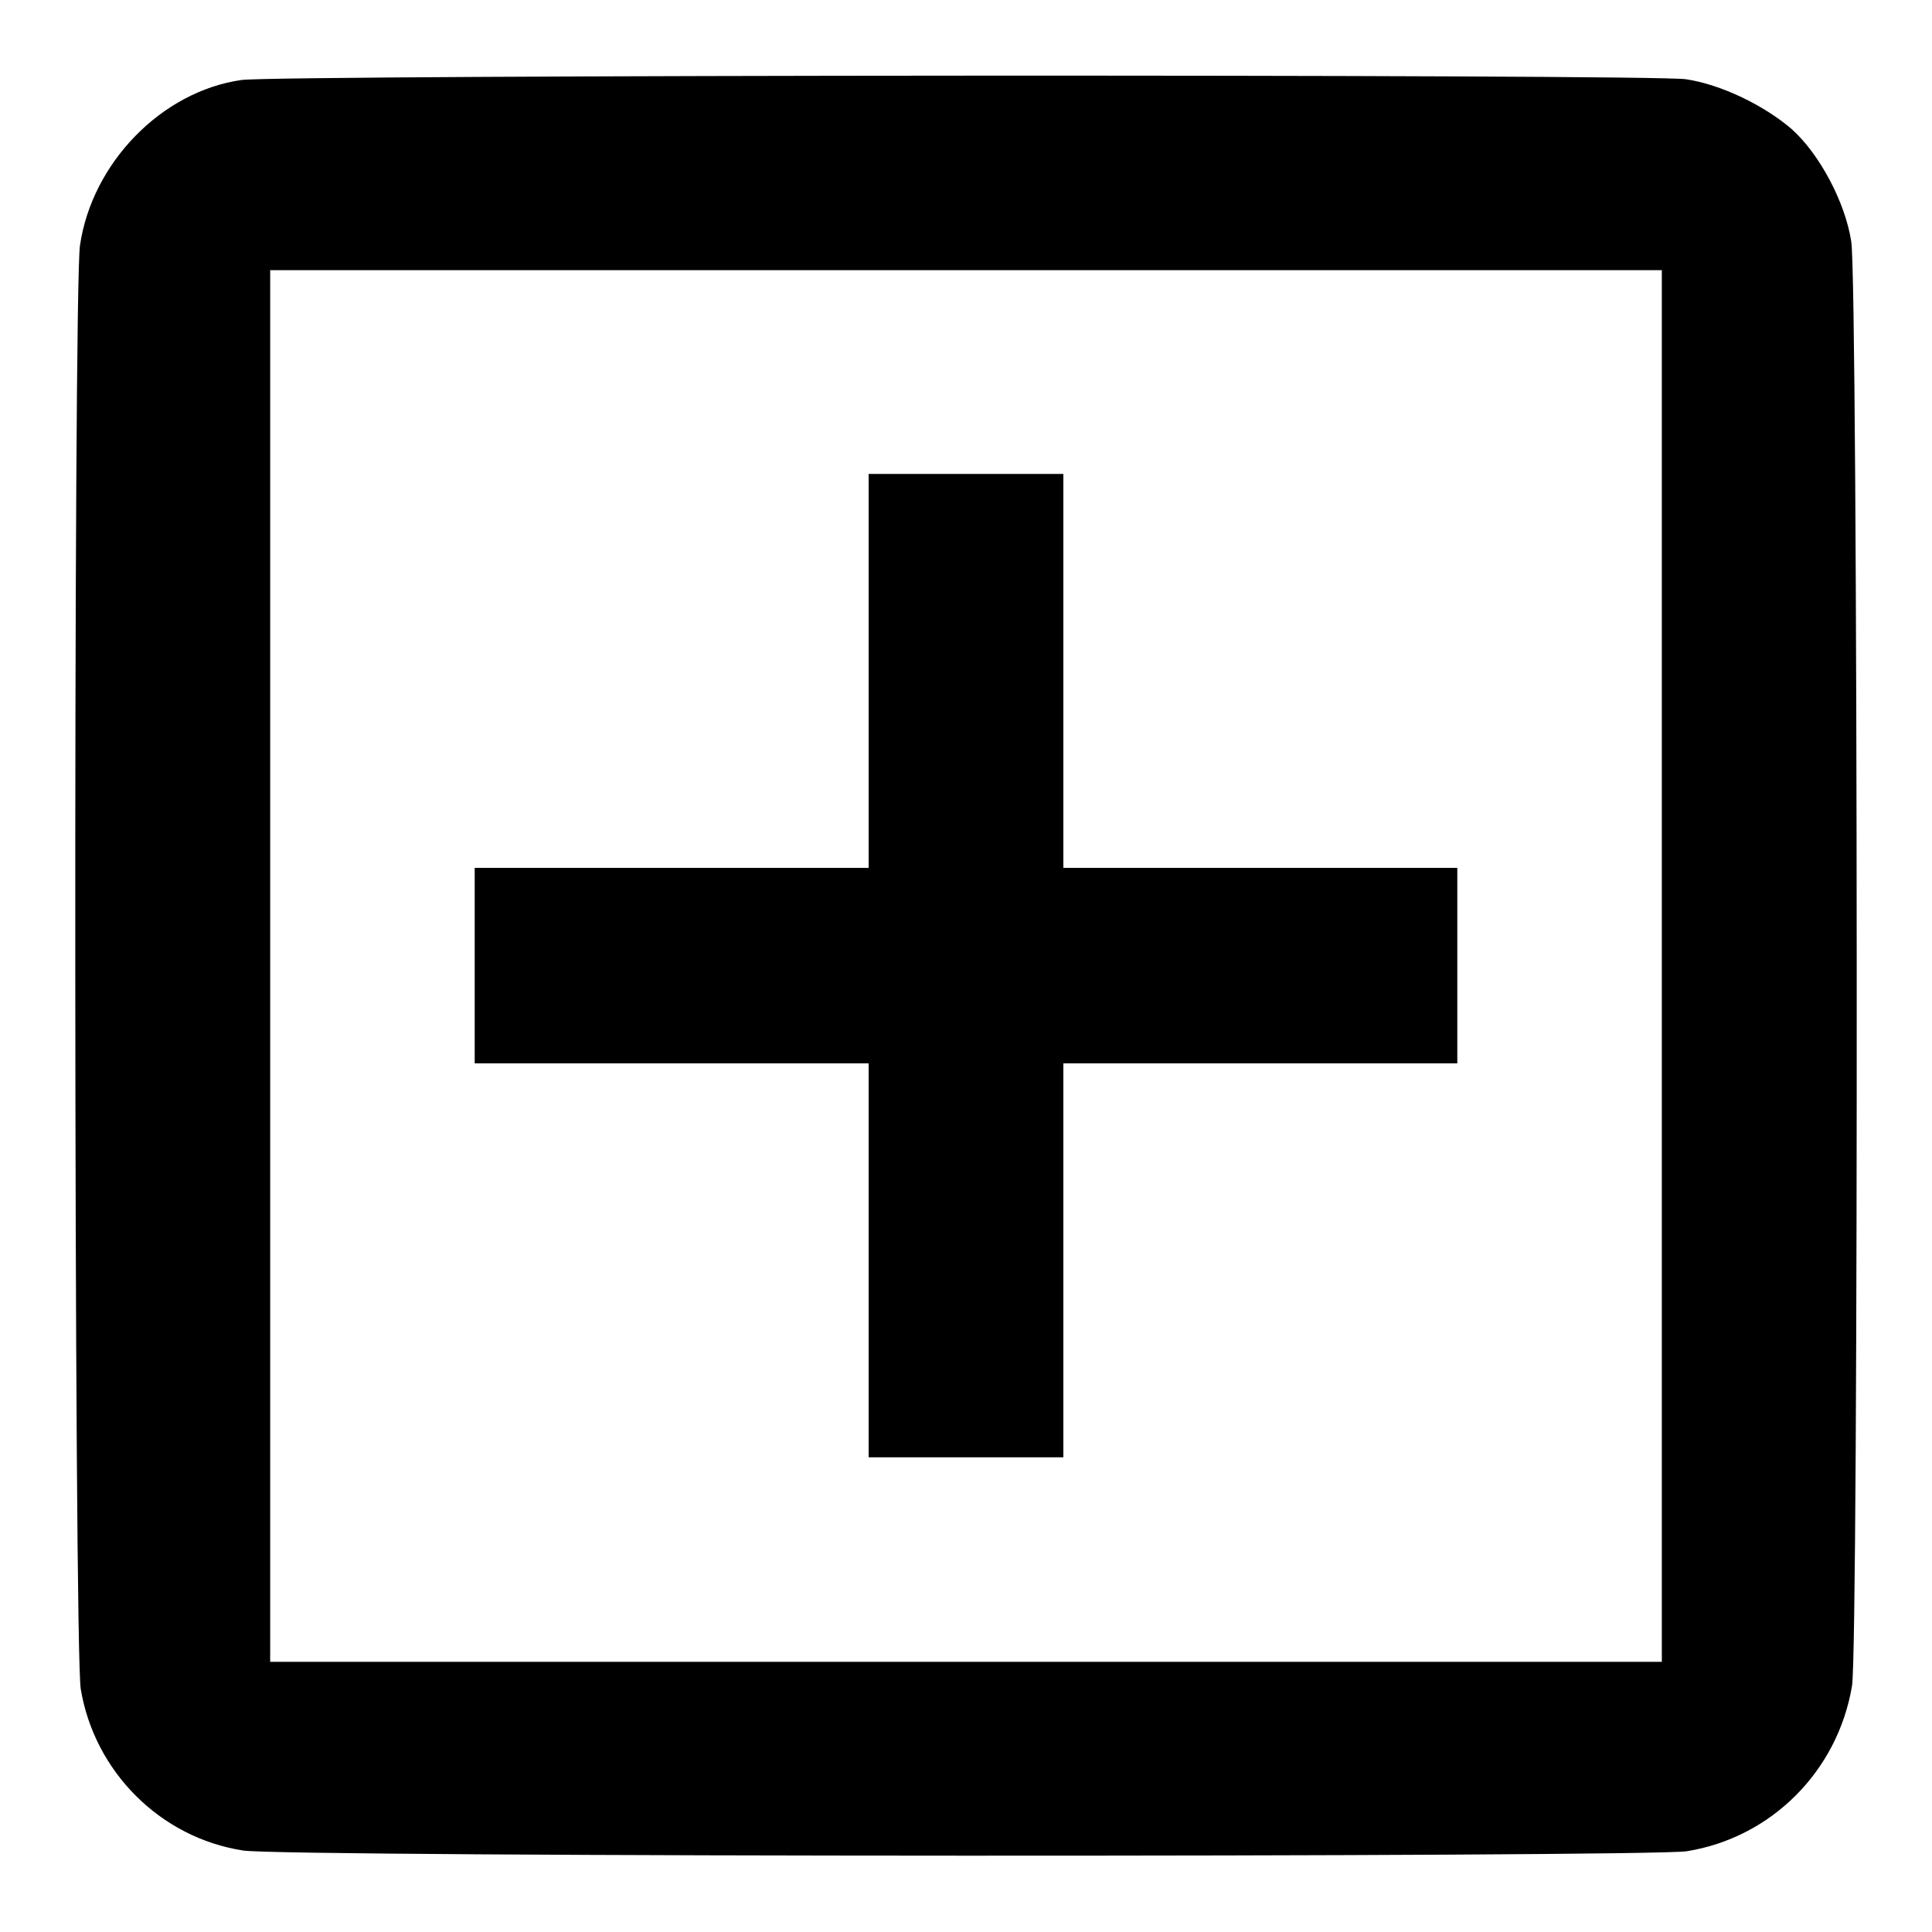
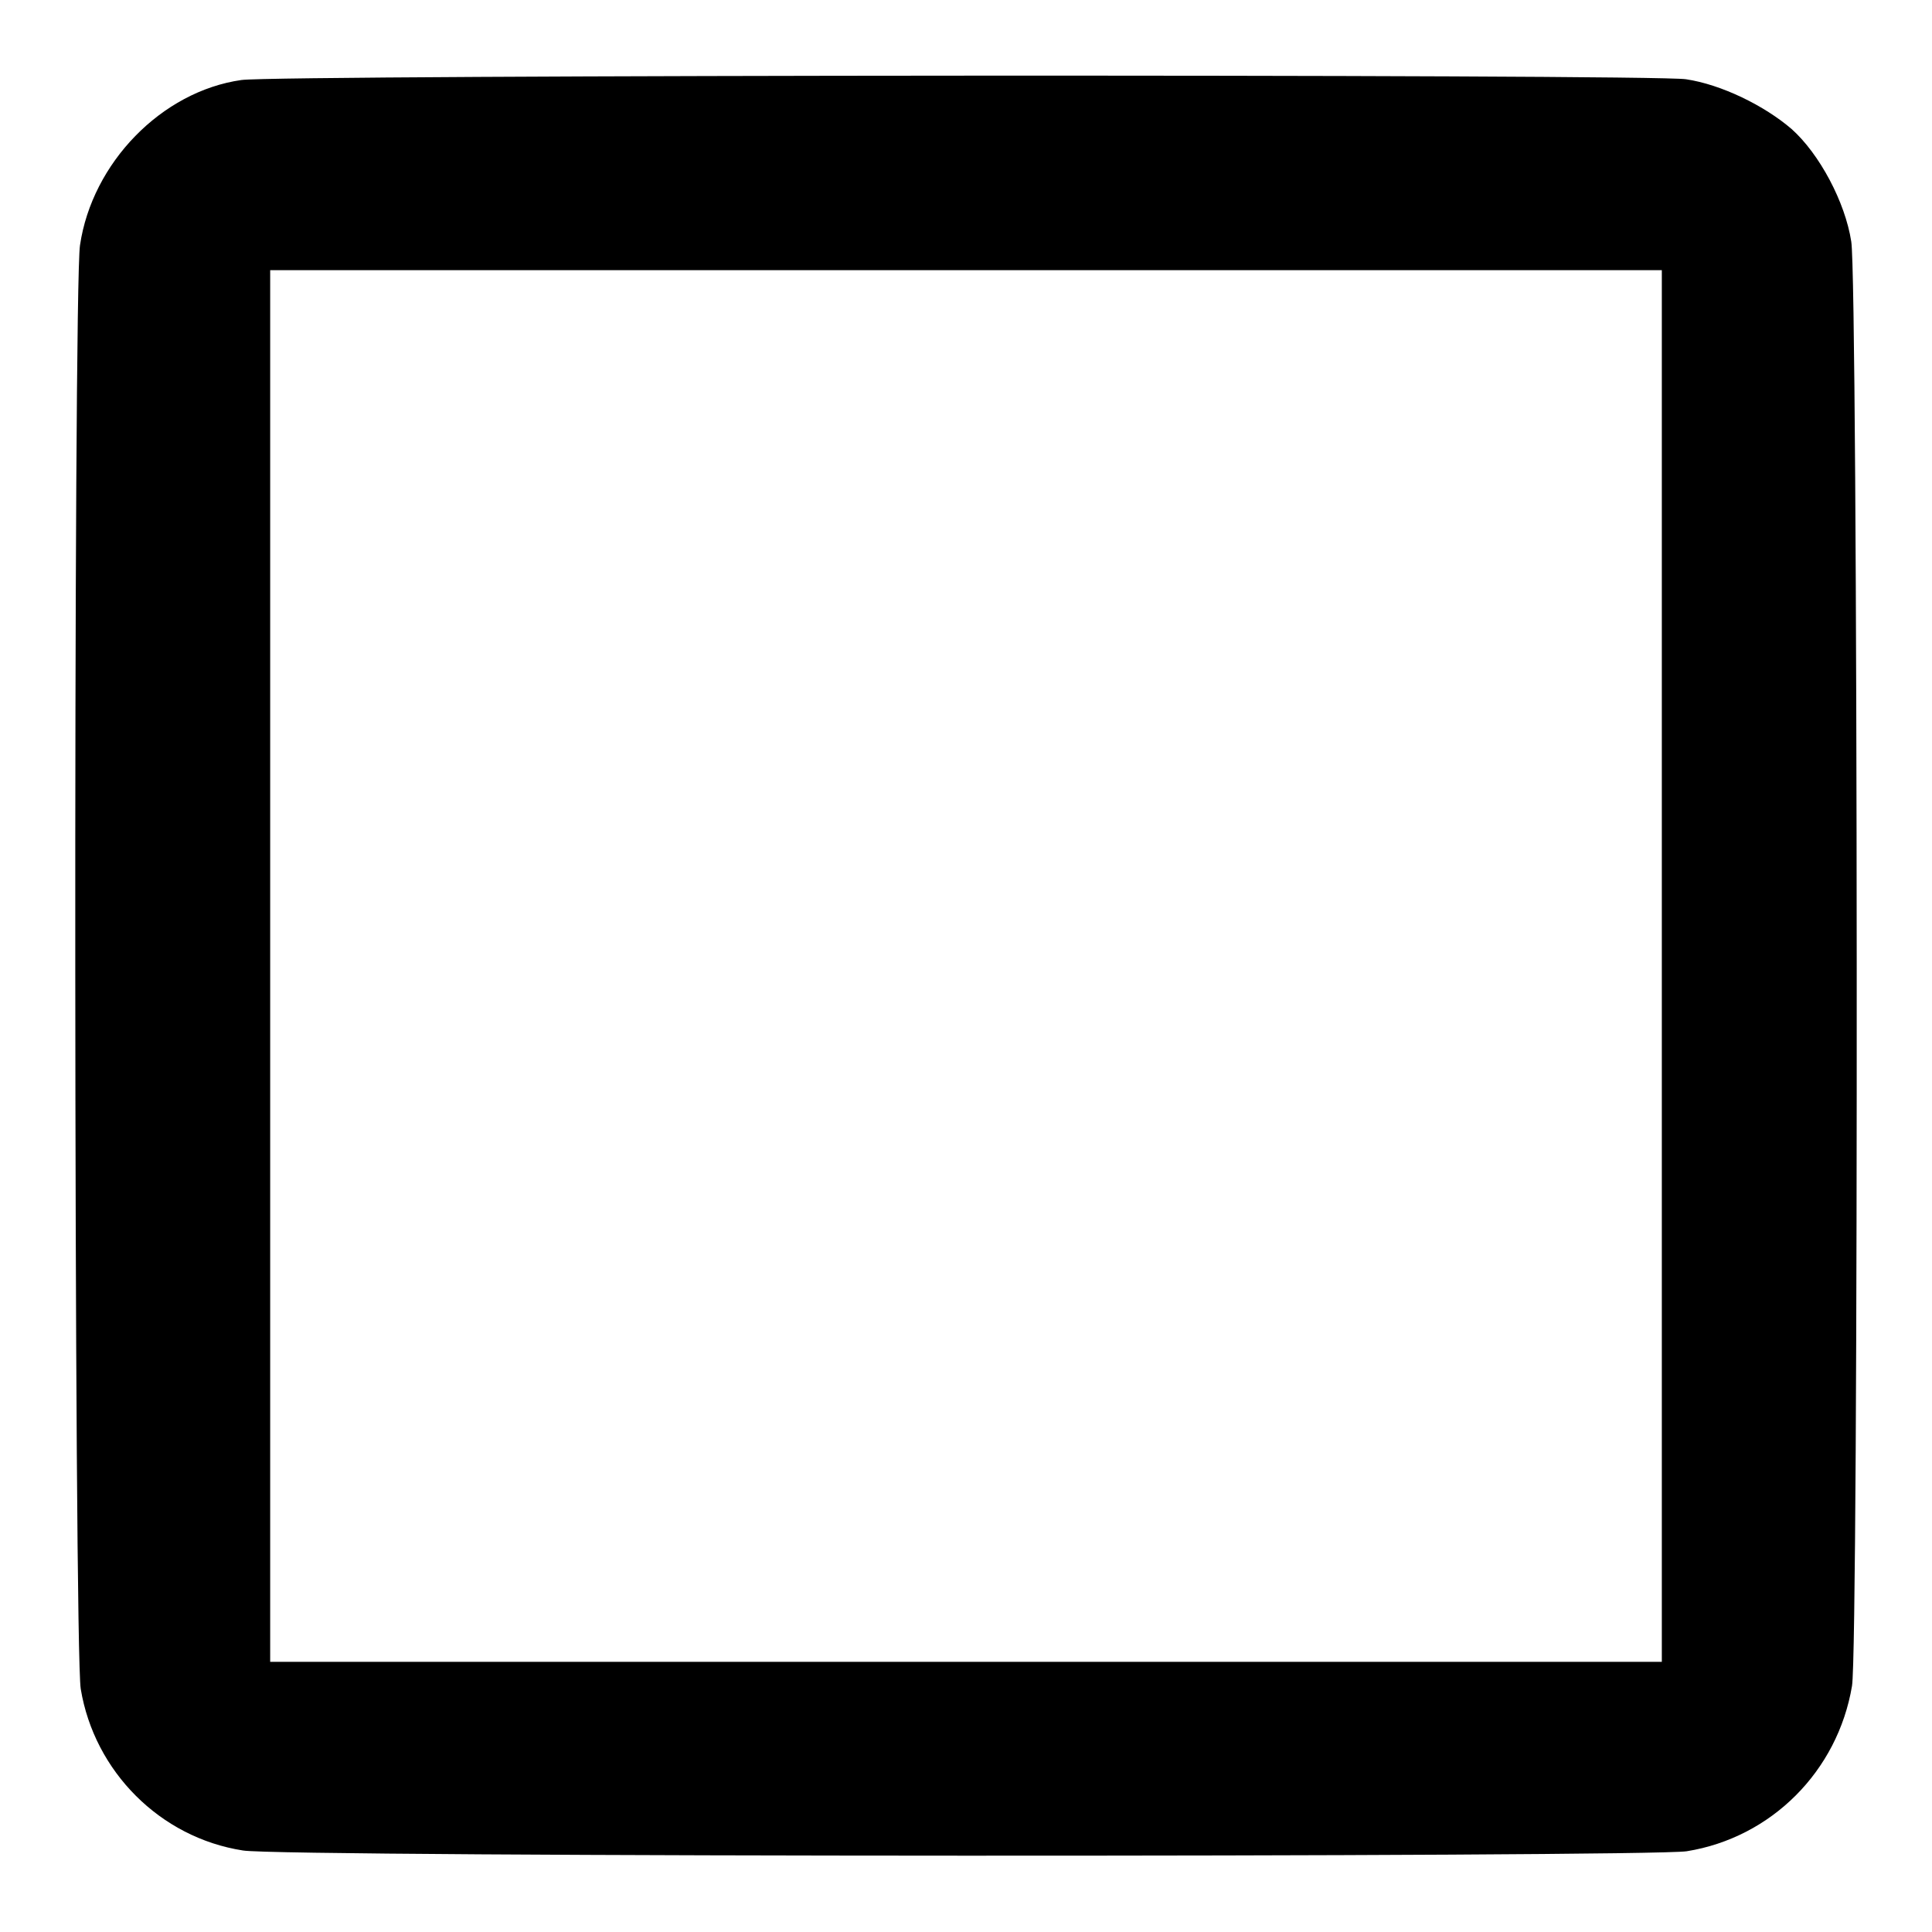
<svg xmlns="http://www.w3.org/2000/svg" version="1.1" x="0px" y="0px" viewBox="0 0 256 256" enable-background="new 0 0 256 256" xml:space="preserve">
  <g>
    <g>
      <g>
        <path fill="#000000" d="M32,10.6c-10.6,1.5-19.8,11-21.4,21.9c-0.9,5.9-0.8,186,0.1,191.3c1.8,10.9,10.5,19.7,21.5,21.4c5.2,0.9,186.2,0.9,191.3,0.1c11.2-1.8,20-10.6,21.9-21.9c0.9-5.2,0.8-186.2-0.1-191.4c-0.8-5.2-4.2-11.6-7.9-14.9c-3.6-3.1-9.3-5.9-14-6.6C219,9.8,37,9.9,32,10.6z M220.2,128v92.2H128H35.8V128V35.8H128h92.2V128z" />
-         <path fill="#000000" d="M115.1,88.9V115H89H62.9V128v12.9H89h26.1V167v26.1H128h12.9V167v-26.1H167h26.1V128V115H167h-26.1V88.9V62.8H128h-12.9V88.9z" />
      </g>
    </g>
  </g>
</svg>